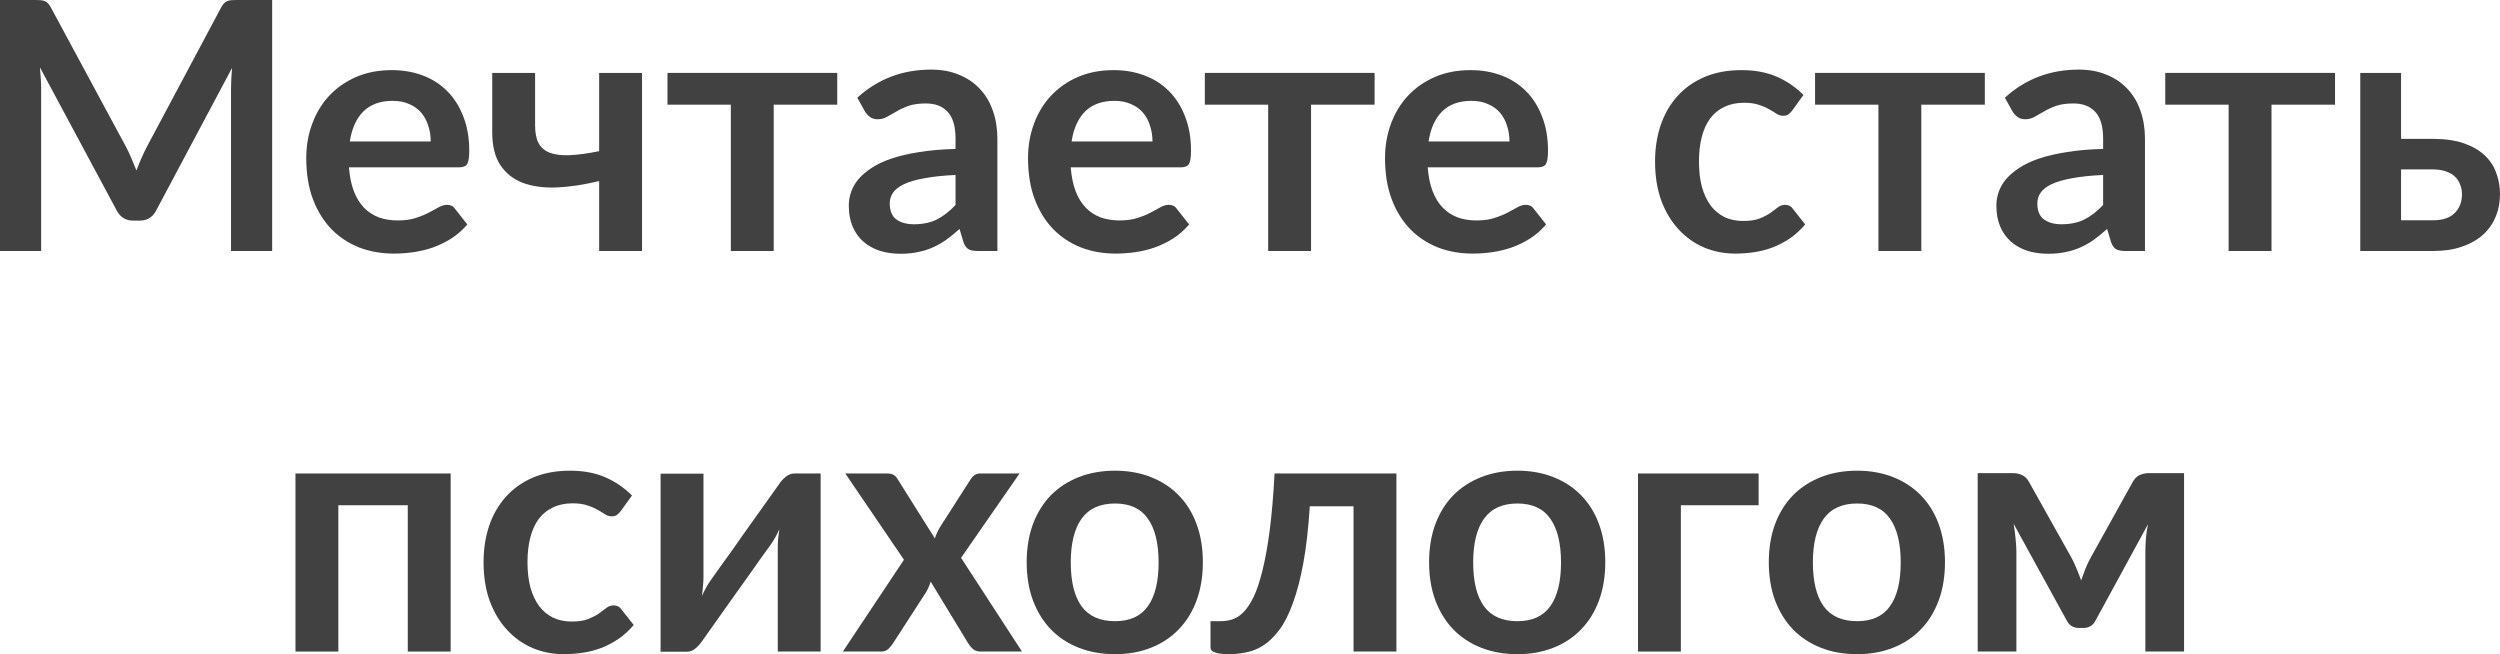
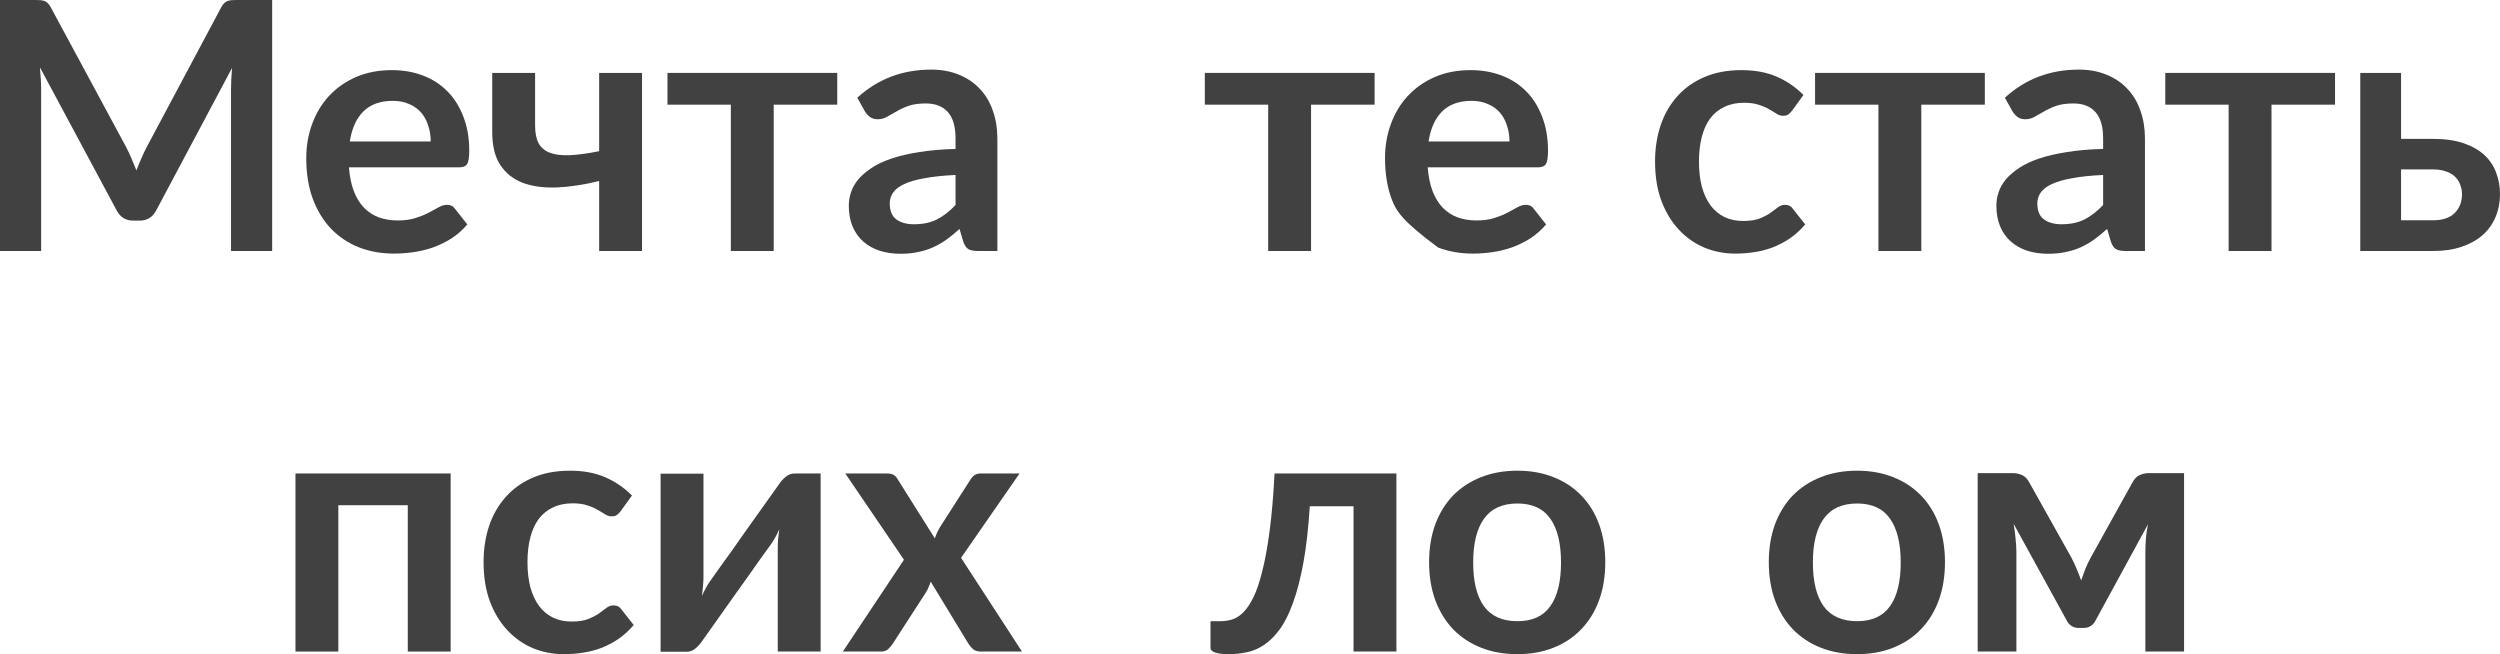
<svg xmlns="http://www.w3.org/2000/svg" width="749" height="196" viewBox="0 0 749 196" fill="none">
  <path d="M81.542 0V75.198H69.217V26.626C69.217 24.685 69.321 22.587 69.529 20.334L46.804 63.029C45.729 65.074 44.082 66.097 41.863 66.097H39.887C37.668 66.097 36.022 65.074 34.947 63.029L11.961 20.178C12.065 21.322 12.152 22.448 12.221 23.558C12.29 24.667 12.325 25.69 12.325 26.626V75.198H0V0H10.557C11.181 0 11.718 0.017 12.169 0.052C12.62 0.087 13.018 0.173 13.365 0.312C13.746 0.451 14.076 0.676 14.353 0.988C14.665 1.3 14.96 1.716 15.237 2.236L37.755 43.995C38.344 45.105 38.882 46.249 39.367 47.428C39.887 48.606 40.39 49.82 40.875 51.068C41.361 49.785 41.863 48.554 42.383 47.376C42.903 46.162 43.458 45.001 44.047 43.891L66.253 2.236C66.531 1.716 66.825 1.3 67.137 0.988C67.449 0.676 67.779 0.451 68.125 0.312C68.507 0.173 68.923 0.087 69.374 0.052C69.824 0.017 70.362 0 70.986 0H81.542Z" fill="#414141" />
  <path d="M129.042 42.383C129.042 40.719 128.799 39.159 128.314 37.703C127.863 36.212 127.169 34.912 126.233 33.803C125.297 32.693 124.101 31.826 122.645 31.202C121.224 30.544 119.56 30.214 117.653 30.214C113.943 30.214 111.014 31.272 108.864 33.387C106.749 35.501 105.397 38.5 104.808 42.383H129.042ZM104.548 50.132C104.756 52.871 105.241 55.246 106.004 57.257C106.767 59.233 107.772 60.879 109.02 62.197C110.268 63.48 111.742 64.45 113.44 65.109C115.174 65.733 117.081 66.045 119.161 66.045C121.241 66.045 123.026 65.802 124.517 65.317C126.043 64.832 127.36 64.294 128.47 63.705C129.614 63.116 130.602 62.578 131.434 62.093C132.301 61.608 133.133 61.365 133.93 61.365C135.005 61.365 135.802 61.764 136.322 62.561L140.014 67.241C138.593 68.905 136.998 70.309 135.23 71.454C133.462 72.563 131.607 73.464 129.666 74.158C127.759 74.817 125.8 75.285 123.789 75.562C121.813 75.839 119.889 75.978 118.017 75.978C114.307 75.978 110.858 75.371 107.668 74.158C104.478 72.91 101.705 71.09 99.347 68.697C96.99 66.27 95.135 63.289 93.783 59.753C92.431 56.182 91.755 52.056 91.755 47.376C91.755 43.735 92.344 40.321 93.523 37.131C94.702 33.907 96.383 31.116 98.567 28.758C100.786 26.366 103.473 24.477 106.628 23.09C109.817 21.703 113.406 21.01 117.393 21.01C120.756 21.01 123.859 21.547 126.701 22.622C129.544 23.697 131.989 25.274 134.034 27.354C136.079 29.4 137.674 31.93 138.818 34.947C139.997 37.928 140.587 41.343 140.587 45.191C140.587 47.133 140.378 48.45 139.962 49.144C139.546 49.803 138.749 50.132 137.57 50.132H104.548Z" fill="#414141" />
  <path d="M192.349 21.842V75.198H179.504V54.24C174.928 55.35 170.681 55.991 166.763 56.164C162.846 56.303 159.448 55.835 156.57 54.76C153.728 53.651 151.491 51.865 149.862 49.404C148.267 46.942 147.47 43.666 147.47 39.575V21.842H160.315V37.599C160.315 39.783 160.661 41.551 161.355 42.903C162.083 44.221 163.21 45.174 164.735 45.764C166.295 46.353 168.289 46.596 170.716 46.492C173.142 46.388 176.072 45.989 179.504 45.295V21.842H192.349Z" fill="#414141" />
  <path d="M250.838 31.358H231.804V75.198H218.959V31.358H199.978V21.842H250.838V31.358Z" fill="#414141" />
  <path d="M286.28 52.42C282.57 52.593 279.45 52.923 276.919 53.408C274.388 53.859 272.36 54.448 270.835 55.176C269.309 55.904 268.217 56.754 267.559 57.724C266.9 58.695 266.57 59.753 266.57 60.897C266.57 63.15 267.229 64.762 268.547 65.733C269.899 66.704 271.65 67.189 273.799 67.189C276.434 67.189 278.705 66.721 280.611 65.785C282.553 64.814 284.442 63.358 286.28 61.417V52.42ZM256.846 29.278C262.982 23.662 270.367 20.854 278.999 20.854C282.12 20.854 284.911 21.374 287.372 22.414C289.834 23.419 291.914 24.841 293.613 26.678C295.311 28.481 296.594 30.648 297.461 33.179C298.362 35.709 298.813 38.483 298.813 41.499V75.198H292.988C291.775 75.198 290.839 75.025 290.18 74.678C289.522 74.296 289.002 73.551 288.62 72.442L287.476 68.593C286.124 69.807 284.807 70.882 283.524 71.818C282.241 72.719 280.906 73.482 279.519 74.106C278.133 74.73 276.642 75.198 275.047 75.51C273.487 75.857 271.753 76.03 269.847 76.03C267.593 76.03 265.513 75.735 263.606 75.146C261.699 74.522 260.053 73.603 258.666 72.39C257.279 71.176 256.204 69.668 255.442 67.865C254.679 66.062 254.297 63.965 254.297 61.573C254.297 60.221 254.523 58.886 254.974 57.569C255.424 56.216 256.152 54.934 257.158 53.72C258.198 52.507 259.533 51.363 261.162 50.288C262.791 49.213 264.785 48.277 267.142 47.48C269.535 46.682 272.308 46.041 275.463 45.556C278.618 45.035 282.224 44.724 286.28 44.62V41.499C286.28 37.928 285.517 35.293 283.992 33.595C282.466 31.861 280.265 30.994 277.387 30.994C275.307 30.994 273.574 31.237 272.187 31.723C270.835 32.208 269.639 32.763 268.599 33.387C267.558 33.976 266.605 34.513 265.738 34.999C264.906 35.484 263.97 35.727 262.93 35.727C262.029 35.727 261.266 35.501 260.642 35.051C260.018 34.565 259.515 34.011 259.134 33.387L256.846 29.278Z" fill="#414141" />
-   <path d="M345.285 42.383C345.285 40.719 345.042 39.159 344.557 37.703C344.106 36.212 343.413 34.912 342.477 33.803C341.541 32.693 340.345 31.826 338.889 31.202C337.467 30.544 335.803 30.214 333.896 30.214C330.187 30.214 327.257 31.272 325.107 33.387C322.993 35.501 321.641 38.5 321.051 42.383H345.285ZM320.791 50.132C320.999 52.871 321.485 55.246 322.247 57.257C323.01 59.233 324.015 60.879 325.263 62.197C326.512 63.48 327.985 64.45 329.684 65.109C331.417 65.733 333.324 66.045 335.404 66.045C337.484 66.045 339.27 65.802 340.761 65.317C342.286 64.832 343.604 64.294 344.713 63.705C345.857 63.116 346.845 62.578 347.677 62.093C348.544 61.608 349.376 61.365 350.173 61.365C351.248 61.365 352.046 61.764 352.566 62.561L356.258 67.241C354.836 68.905 353.242 70.309 351.474 71.454C349.705 72.563 347.851 73.464 345.909 74.158C344.002 74.817 342.043 75.285 340.033 75.562C338.056 75.839 336.132 75.978 334.26 75.978C330.551 75.978 327.101 75.371 323.911 74.158C320.722 72.91 317.948 71.09 315.591 68.697C313.233 66.27 311.378 63.289 310.026 59.753C308.674 56.182 307.998 52.056 307.998 47.376C307.998 43.735 308.588 40.321 309.766 37.131C310.945 33.907 312.627 31.116 314.811 28.758C317.03 26.366 319.716 24.477 322.871 23.09C326.061 21.703 329.649 21.01 333.636 21.01C336.999 21.01 340.102 21.547 342.945 22.622C345.788 23.697 348.232 25.274 350.277 27.354C352.323 29.4 353.918 31.93 355.062 34.947C356.241 37.928 356.83 41.343 356.83 45.191C356.83 47.133 356.622 48.45 356.206 49.144C355.79 49.803 354.993 50.132 353.814 50.132H320.791Z" fill="#414141" />
  <path d="M411.827 31.358H392.793V75.198H379.948V31.358H360.967V21.842H411.827V31.358Z" fill="#414141" />
-   <path d="M452.239 42.383C452.239 40.719 451.996 39.159 451.511 37.703C451.06 36.212 450.367 34.912 449.431 33.803C448.494 32.693 447.298 31.826 445.842 31.202C444.421 30.544 442.757 30.214 440.85 30.214C437.14 30.214 434.211 31.272 432.061 33.387C429.946 35.501 428.594 38.5 428.005 42.383H452.239ZM427.745 50.132C427.953 52.871 428.438 55.246 429.201 57.257C429.964 59.233 430.969 60.879 432.217 62.197C433.465 63.48 434.939 64.45 436.638 65.109C438.371 65.733 440.278 66.045 442.358 66.045C444.438 66.045 446.224 65.802 447.714 65.317C449.24 64.832 450.557 64.294 451.667 63.705C452.811 63.116 453.799 62.578 454.631 62.093C455.498 61.608 456.33 61.365 457.127 61.365C458.202 61.365 458.999 61.764 459.519 62.561L463.212 67.241C461.79 68.905 460.195 70.309 458.427 71.454C456.659 72.563 454.804 73.464 452.863 74.158C450.956 74.817 448.997 75.285 446.986 75.562C445.01 75.839 443.086 75.978 441.214 75.978C437.504 75.978 434.055 75.371 430.865 74.158C427.675 72.91 424.902 71.09 422.544 68.697C420.187 66.27 418.332 63.289 416.98 59.753C415.628 56.182 414.952 52.056 414.952 47.376C414.952 43.735 415.541 40.321 416.72 37.131C417.899 33.907 419.58 31.116 421.764 28.758C423.983 26.366 426.67 24.477 429.825 23.09C433.015 21.703 436.603 21.01 440.59 21.01C443.953 21.01 447.056 21.547 449.899 22.622C452.741 23.697 455.186 25.274 457.231 27.354C459.277 29.4 460.871 31.93 462.016 34.947C463.194 37.928 463.784 41.343 463.784 45.191C463.784 47.133 463.576 48.45 463.16 49.144C462.744 49.803 461.946 50.132 460.767 50.132H427.745Z" fill="#414141" />
+   <path d="M452.239 42.383C452.239 40.719 451.996 39.159 451.511 37.703C451.06 36.212 450.367 34.912 449.431 33.803C448.494 32.693 447.298 31.826 445.842 31.202C444.421 30.544 442.757 30.214 440.85 30.214C437.14 30.214 434.211 31.272 432.061 33.387C429.946 35.501 428.594 38.5 428.005 42.383H452.239ZM427.745 50.132C427.953 52.871 428.438 55.246 429.201 57.257C429.964 59.233 430.969 60.879 432.217 62.197C433.465 63.48 434.939 64.45 436.638 65.109C438.371 65.733 440.278 66.045 442.358 66.045C444.438 66.045 446.224 65.802 447.714 65.317C449.24 64.832 450.557 64.294 451.667 63.705C452.811 63.116 453.799 62.578 454.631 62.093C455.498 61.608 456.33 61.365 457.127 61.365C458.202 61.365 458.999 61.764 459.519 62.561L463.212 67.241C461.79 68.905 460.195 70.309 458.427 71.454C456.659 72.563 454.804 73.464 452.863 74.158C450.956 74.817 448.997 75.285 446.986 75.562C445.01 75.839 443.086 75.978 441.214 75.978C437.504 75.978 434.055 75.371 430.865 74.158C420.187 66.27 418.332 63.289 416.98 59.753C415.628 56.182 414.952 52.056 414.952 47.376C414.952 43.735 415.541 40.321 416.72 37.131C417.899 33.907 419.58 31.116 421.764 28.758C423.983 26.366 426.67 24.477 429.825 23.09C433.015 21.703 436.603 21.01 440.59 21.01C443.953 21.01 447.056 21.547 449.899 22.622C452.741 23.697 455.186 25.274 457.231 27.354C459.277 29.4 460.871 31.93 462.016 34.947C463.194 37.928 463.784 41.343 463.784 45.191C463.784 47.133 463.576 48.45 463.16 49.144C462.744 49.803 461.946 50.132 460.767 50.132H427.745Z" fill="#414141" />
  <path d="M536.937 33.127C536.556 33.612 536.174 33.993 535.793 34.271C535.446 34.548 534.926 34.687 534.233 34.687C533.574 34.687 532.933 34.496 532.309 34.115C531.685 33.699 530.939 33.248 530.073 32.763C529.206 32.242 528.166 31.792 526.952 31.41C525.774 30.994 524.3 30.786 522.532 30.786C520.278 30.786 518.302 31.202 516.604 32.035C514.905 32.832 513.483 33.993 512.339 35.519C511.23 37.044 510.398 38.899 509.843 41.083C509.288 43.233 509.011 45.677 509.011 48.416C509.011 51.259 509.306 53.789 509.895 56.008C510.519 58.227 511.403 60.099 512.547 61.625C513.691 63.116 515.078 64.26 516.708 65.057C518.337 65.82 520.174 66.201 522.22 66.201C524.266 66.201 525.912 65.959 527.16 65.473C528.443 64.953 529.518 64.398 530.385 63.809C531.251 63.185 531.997 62.63 532.621 62.145C533.28 61.625 534.008 61.365 534.805 61.365C535.845 61.365 536.625 61.764 537.145 62.561L540.837 67.241C539.416 68.905 537.873 70.309 536.209 71.454C534.545 72.563 532.811 73.464 531.009 74.158C529.24 74.817 527.403 75.285 525.496 75.562C523.624 75.839 521.752 75.978 519.88 75.978C516.586 75.978 513.483 75.371 510.571 74.158C507.659 72.91 505.111 71.107 502.926 68.749C500.742 66.392 499.009 63.514 497.726 60.117C496.478 56.684 495.854 52.784 495.854 48.416C495.854 44.498 496.409 40.875 497.518 37.547C498.662 34.184 500.326 31.289 502.51 28.862C504.695 26.401 507.399 24.477 510.623 23.09C513.847 21.703 517.557 21.01 521.752 21.01C525.739 21.01 529.223 21.651 532.205 22.934C535.221 24.217 537.925 26.054 540.317 28.446L536.937 33.127Z" fill="#414141" />
  <path d="M594.654 31.358H575.62V75.198H562.775V31.358H543.794V21.842H594.654V31.358Z" fill="#414141" />
  <path d="M630.096 52.42C626.386 52.593 623.266 52.923 620.735 53.408C618.204 53.859 616.176 54.448 614.651 55.176C613.125 55.904 612.033 56.754 611.374 57.724C610.716 58.695 610.386 59.753 610.386 60.897C610.386 63.15 611.045 64.762 612.363 65.733C613.715 66.704 615.465 67.189 617.615 67.189C620.25 67.189 622.521 66.721 624.427 65.785C626.369 64.814 628.258 63.358 630.096 61.417V52.42ZM600.662 29.278C606.798 23.662 614.183 20.854 622.815 20.854C625.936 20.854 628.726 21.374 631.188 22.414C633.649 23.419 635.73 24.841 637.428 26.678C639.127 28.481 640.41 30.648 641.277 33.179C642.178 35.709 642.629 38.483 642.629 41.499V75.198H636.804C635.591 75.198 634.655 75.025 633.996 74.678C633.337 74.296 632.817 73.551 632.436 72.442L631.292 68.593C629.94 69.807 628.622 70.882 627.34 71.818C626.057 72.719 624.722 73.482 623.335 74.106C621.949 74.73 620.458 75.198 618.863 75.51C617.303 75.857 615.569 76.03 613.663 76.03C611.409 76.03 609.329 75.735 607.422 75.146C605.515 74.522 603.869 73.603 602.482 72.39C601.095 71.176 600.02 69.668 599.258 67.865C598.495 66.062 598.113 63.965 598.113 61.573C598.113 60.221 598.339 58.886 598.789 57.569C599.24 56.216 599.968 54.934 600.974 53.72C602.014 52.507 603.348 51.363 604.978 50.288C606.607 49.213 608.601 48.277 610.958 47.48C613.351 46.682 616.124 46.041 619.279 45.556C622.434 45.035 626.04 44.724 630.096 44.62V41.499C630.096 37.928 629.333 35.293 627.808 33.595C626.282 31.861 624.081 30.994 621.203 30.994C619.123 30.994 617.39 31.237 616.003 31.723C614.651 32.208 613.455 32.763 612.415 33.387C611.374 33.976 610.421 34.513 609.554 34.999C608.722 35.484 607.786 35.727 606.746 35.727C605.845 35.727 605.082 35.501 604.458 35.051C603.834 34.565 603.331 34.011 602.95 33.387L600.662 29.278Z" fill="#414141" />
  <path d="M699.576 31.358H680.542V75.198H667.697V31.358H648.716V21.842H699.576V31.358Z" fill="#414141" />
  <path d="M728.926 65.993C731.839 65.993 734.005 65.265 735.427 63.809C736.883 62.353 737.611 60.481 737.611 58.193C737.611 57.222 737.438 56.286 737.091 55.384C736.779 54.483 736.276 53.685 735.583 52.992C734.89 52.299 733.988 51.761 732.879 51.38C731.769 50.964 730.435 50.756 728.874 50.756H719.358V65.993H728.926ZM728.822 41.603C732.532 41.603 735.67 42.054 738.235 42.955C740.801 43.857 742.881 45.07 744.476 46.596C746.07 48.121 747.214 49.889 747.908 51.9C748.636 53.876 749 55.956 749 58.141C749 60.637 748.549 62.942 747.648 65.057C746.781 67.137 745.481 68.94 743.748 70.466C742.049 71.956 739.951 73.118 737.455 73.95C734.993 74.782 732.168 75.198 728.978 75.198H707.137V21.842H719.358V41.603H728.822Z" fill="#414141" />
  <path d="M135.014 195.207H122.169V151.368H101.367V195.207H88.522V141.851H135.014V195.207Z" fill="#414141" />
  <path d="M185.96 153.136C185.579 153.621 185.198 154.003 184.816 154.28C184.47 154.557 183.95 154.696 183.256 154.696C182.598 154.696 181.956 154.505 181.332 154.124C180.708 153.708 179.963 153.257 179.096 152.772C178.229 152.252 177.189 151.801 175.976 151.42C174.797 151.004 173.323 150.796 171.555 150.796C169.302 150.796 167.326 151.212 165.627 152.044C163.928 152.841 162.507 154.003 161.363 155.528C160.253 157.054 159.421 158.908 158.866 161.093C158.312 163.242 158.034 165.686 158.034 168.425C158.034 171.268 158.329 173.799 158.918 176.018C159.542 178.237 160.426 180.109 161.571 181.634C162.715 183.125 164.101 184.269 165.731 185.066C167.36 185.829 169.198 186.211 171.243 186.211C173.289 186.211 174.936 185.968 176.184 185.483C177.466 184.962 178.541 184.408 179.408 183.818C180.275 183.194 181.02 182.64 181.644 182.154C182.303 181.634 183.031 181.374 183.828 181.374C184.868 181.374 185.648 181.773 186.168 182.57L189.861 187.251C188.439 188.915 186.897 190.319 185.232 191.463C183.568 192.572 181.835 193.474 180.032 194.167C178.264 194.826 176.426 195.294 174.52 195.571C172.647 195.849 170.775 195.987 168.903 195.987C165.61 195.987 162.507 195.381 159.594 194.167C156.682 192.919 154.134 191.116 151.95 188.759C149.766 186.401 148.032 183.524 146.749 180.126C145.501 176.694 144.877 172.794 144.877 168.425C144.877 164.508 145.432 160.885 146.541 157.556C147.685 154.193 149.35 151.299 151.534 148.872C153.718 146.41 156.422 144.486 159.646 143.099C162.871 141.712 166.58 141.019 170.775 141.019C174.762 141.019 178.247 141.66 181.228 142.943C184.244 144.226 186.949 146.063 189.341 148.456L185.96 153.136Z" fill="#414141" />
  <path d="M245.861 141.851V195.207H233.016V164.057C233.016 163.259 233.051 162.393 233.12 161.457C233.224 160.486 233.345 159.515 233.484 158.544C232.791 160.139 232.028 161.543 231.196 162.757C231.127 162.826 230.78 163.311 230.156 164.213C229.532 165.08 228.717 166.206 227.712 167.593C226.741 168.98 225.631 170.557 224.383 172.325C223.135 174.059 221.87 175.827 220.587 177.63C217.571 181.894 214.156 186.713 210.342 192.087C209.857 192.815 209.215 193.526 208.418 194.219C207.655 194.913 206.771 195.259 205.766 195.259H197.913V141.903H210.758V173.054C210.758 173.851 210.706 174.735 210.602 175.706C210.533 176.642 210.429 177.595 210.29 178.566C211.053 176.867 211.816 175.463 212.578 174.354C212.613 174.284 212.942 173.816 213.566 172.95C214.191 172.083 214.988 170.956 215.959 169.569C216.964 168.182 218.091 166.622 219.339 164.889C220.587 163.121 221.852 161.318 223.135 159.48C226.151 155.216 229.584 150.397 233.432 145.023C233.917 144.261 234.559 143.55 235.356 142.891C236.154 142.198 237.055 141.851 238.06 141.851H245.861Z" fill="#414141" />
  <path d="M306.187 195.207H293.81C292.874 195.207 292.111 194.965 291.521 194.479C290.967 193.994 290.499 193.439 290.117 192.815L278.832 174.25C278.659 174.839 278.451 175.394 278.208 175.914C278 176.434 277.758 176.919 277.48 177.37L267.496 192.815C267.114 193.404 266.646 193.959 266.091 194.479C265.537 194.965 264.843 195.207 264.011 195.207H252.518L270.824 167.697L253.246 141.851H265.623C266.559 141.851 267.253 141.99 267.704 142.267C268.154 142.51 268.553 142.926 268.9 143.515L280.081 161.301C280.462 160.122 280.999 158.96 281.693 157.816L290.689 143.775C291.452 142.492 292.44 141.851 293.654 141.851H305.459L287.933 167.125L306.187 195.207Z" fill="#414141" />
-   <path d="M334.063 141.019C338.015 141.019 341.604 141.66 344.828 142.943C348.087 144.226 350.86 146.046 353.149 148.404C355.472 150.761 357.257 153.639 358.505 157.036C359.753 160.434 360.377 164.23 360.377 168.425C360.377 172.655 359.753 176.468 358.505 179.866C357.257 183.264 355.472 186.159 353.149 188.551C350.86 190.943 348.087 192.78 344.828 194.063C341.604 195.346 338.015 195.987 334.063 195.987C330.076 195.987 326.453 195.346 323.194 194.063C319.935 192.78 317.145 190.943 314.822 188.551C312.534 186.159 310.748 183.264 309.465 179.866C308.217 176.468 307.593 172.655 307.593 168.425C307.593 164.23 308.217 160.434 309.465 157.036C310.748 153.639 312.534 150.761 314.822 148.404C317.145 146.046 319.935 144.226 323.194 142.943C326.453 141.66 330.076 141.019 334.063 141.019ZM334.063 186.107C338.501 186.107 341.777 184.616 343.892 181.634C346.041 178.653 347.116 174.284 347.116 168.529C347.116 162.774 346.041 158.388 343.892 155.372C341.777 152.356 338.501 150.848 334.063 150.848C329.556 150.848 326.211 152.373 324.026 155.424C321.877 158.44 320.802 162.809 320.802 168.529C320.802 174.25 321.877 178.618 324.026 181.634C326.211 184.616 329.556 186.107 334.063 186.107Z" fill="#414141" />
  <path d="M418.364 195.207H405.519V151.68H392.414C391.998 158.232 391.357 163.883 390.49 168.633C389.623 173.348 388.583 177.353 387.37 180.646C386.191 183.94 384.856 186.592 383.365 188.603C381.909 190.579 380.349 192.122 378.685 193.231C377.021 194.341 375.305 195.069 373.537 195.415C371.769 195.797 369.983 195.987 368.18 195.987C366.273 195.987 364.869 195.814 363.968 195.467C363.101 195.155 362.668 194.705 362.668 194.115V186.107H365.736C366.88 186.107 368.024 185.933 369.168 185.587C370.312 185.24 371.422 184.529 372.497 183.454C373.571 182.38 374.594 180.854 375.565 178.878C376.536 176.867 377.42 174.232 378.217 170.973C379.049 167.68 379.777 163.658 380.401 158.908C381.025 154.159 381.511 148.473 381.857 141.851H418.364V195.207Z" fill="#414141" />
  <path d="M454.627 141.019C458.58 141.019 462.168 141.66 465.392 142.943C468.651 144.226 471.425 146.046 473.713 148.404C476.036 150.761 477.821 153.639 479.069 157.036C480.317 160.434 480.941 164.23 480.941 168.425C480.941 172.655 480.317 176.468 479.069 179.866C477.821 183.264 476.036 186.159 473.713 188.551C471.425 190.943 468.651 192.78 465.392 194.063C462.168 195.346 458.58 195.987 454.627 195.987C450.64 195.987 447.017 195.346 443.758 194.063C440.499 192.78 437.709 190.943 435.386 188.551C433.098 186.159 431.312 183.264 430.029 179.866C428.781 176.468 428.157 172.655 428.157 168.425C428.157 164.23 428.781 160.434 430.029 157.036C431.312 153.639 433.098 150.761 435.386 148.404C437.709 146.046 440.499 144.226 443.758 142.943C447.017 141.66 450.64 141.019 454.627 141.019ZM454.627 186.107C459.065 186.107 462.341 184.616 464.456 181.634C466.606 178.653 467.68 174.284 467.68 168.529C467.68 162.774 466.606 158.388 464.456 155.372C462.341 152.356 459.065 150.848 454.627 150.848C450.12 150.848 446.775 152.373 444.591 155.424C442.441 158.44 441.366 162.809 441.366 168.529C441.366 174.25 442.441 178.618 444.591 181.634C446.775 184.616 450.12 186.107 454.627 186.107Z" fill="#414141" />
-   <path d="M526.884 151.368H503.586V195.207H490.741V141.851H526.884V151.368Z" fill="#414141" />
  <path d="M556.401 141.019C560.353 141.019 563.941 141.66 567.166 142.943C570.425 144.226 573.198 146.046 575.486 148.404C577.809 150.761 579.595 153.639 580.843 157.036C582.091 160.434 582.715 164.23 582.715 168.425C582.715 172.655 582.091 176.468 580.843 179.866C579.595 183.264 577.809 186.159 575.486 188.551C573.198 190.943 570.425 192.78 567.166 194.063C563.941 195.346 560.353 195.987 556.401 195.987C552.414 195.987 548.791 195.346 545.532 194.063C542.273 192.78 539.482 190.943 537.159 188.551C534.871 186.159 533.086 183.264 531.803 179.866C530.555 176.468 529.931 172.655 529.931 168.425C529.931 164.23 530.555 160.434 531.803 157.036C533.086 153.639 534.871 150.761 537.159 148.404C539.482 146.046 542.273 144.226 545.532 142.943C548.791 141.66 552.414 141.019 556.401 141.019ZM556.401 186.107C560.839 186.107 564.115 184.616 566.23 181.634C568.379 178.653 569.454 174.284 569.454 168.529C569.454 162.774 568.379 158.388 566.23 155.372C564.115 152.356 560.839 150.848 556.401 150.848C551.894 150.848 548.548 152.373 546.364 155.424C544.215 158.44 543.14 162.809 543.14 168.529C543.14 174.25 544.215 178.618 546.364 181.634C548.548 184.616 551.894 186.107 556.401 186.107Z" fill="#414141" />
  <path d="M654.347 141.747V195.207H642.75V165.461C642.75 164.248 642.802 162.878 642.906 161.353C643.045 159.827 643.253 158.406 643.53 157.088L627.825 185.899C627.062 187.389 625.849 188.135 624.185 188.135H622.833C621.169 188.135 619.955 187.389 619.193 185.899L603.279 156.932C603.522 158.25 603.713 159.688 603.851 161.249C604.025 162.809 604.111 164.213 604.111 165.461V195.207H592.514V141.747H603.123C604.025 141.747 604.909 141.938 605.775 142.319C606.677 142.7 607.422 143.463 608.012 144.607L620.597 167.073C621.151 168.113 621.671 169.223 622.157 170.401C622.642 171.545 623.093 172.707 623.509 173.886C623.925 172.707 624.358 171.528 624.809 170.349C625.294 169.171 625.814 168.078 626.369 167.073L638.85 144.607C639.474 143.429 640.22 142.666 641.086 142.319C641.953 141.938 642.837 141.747 643.738 141.747H654.347Z" fill="#414141" />
</svg>